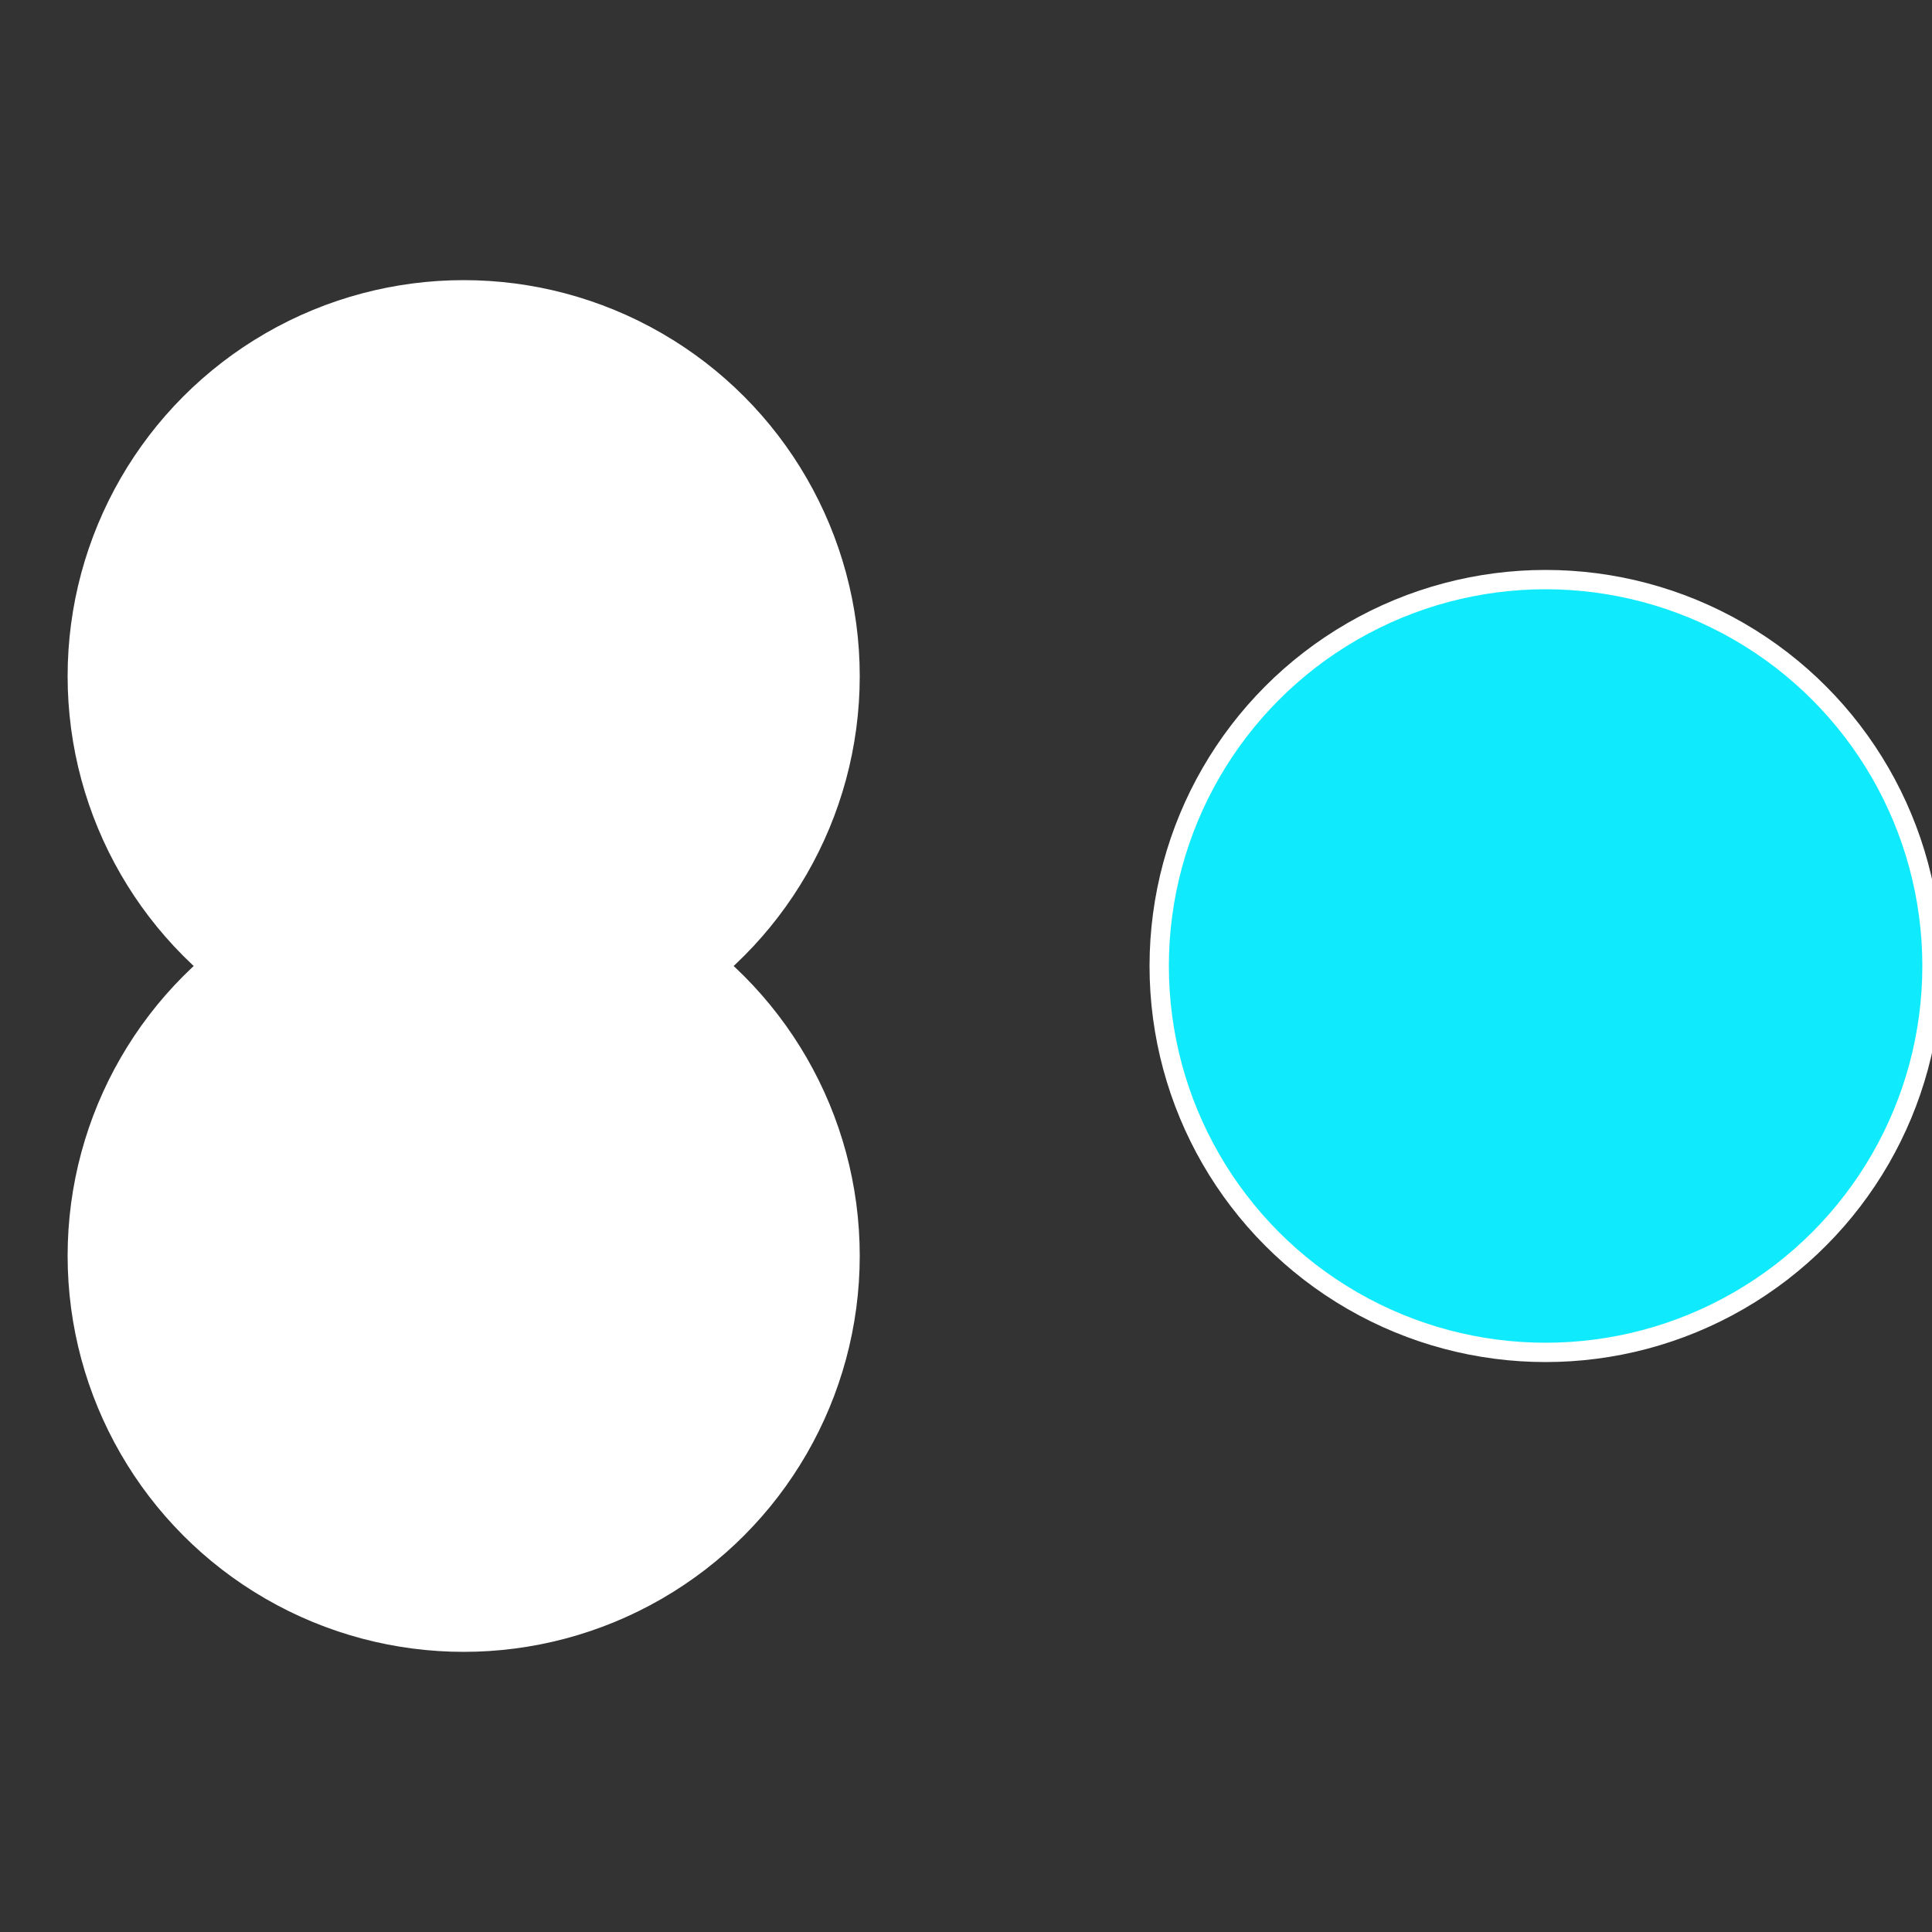
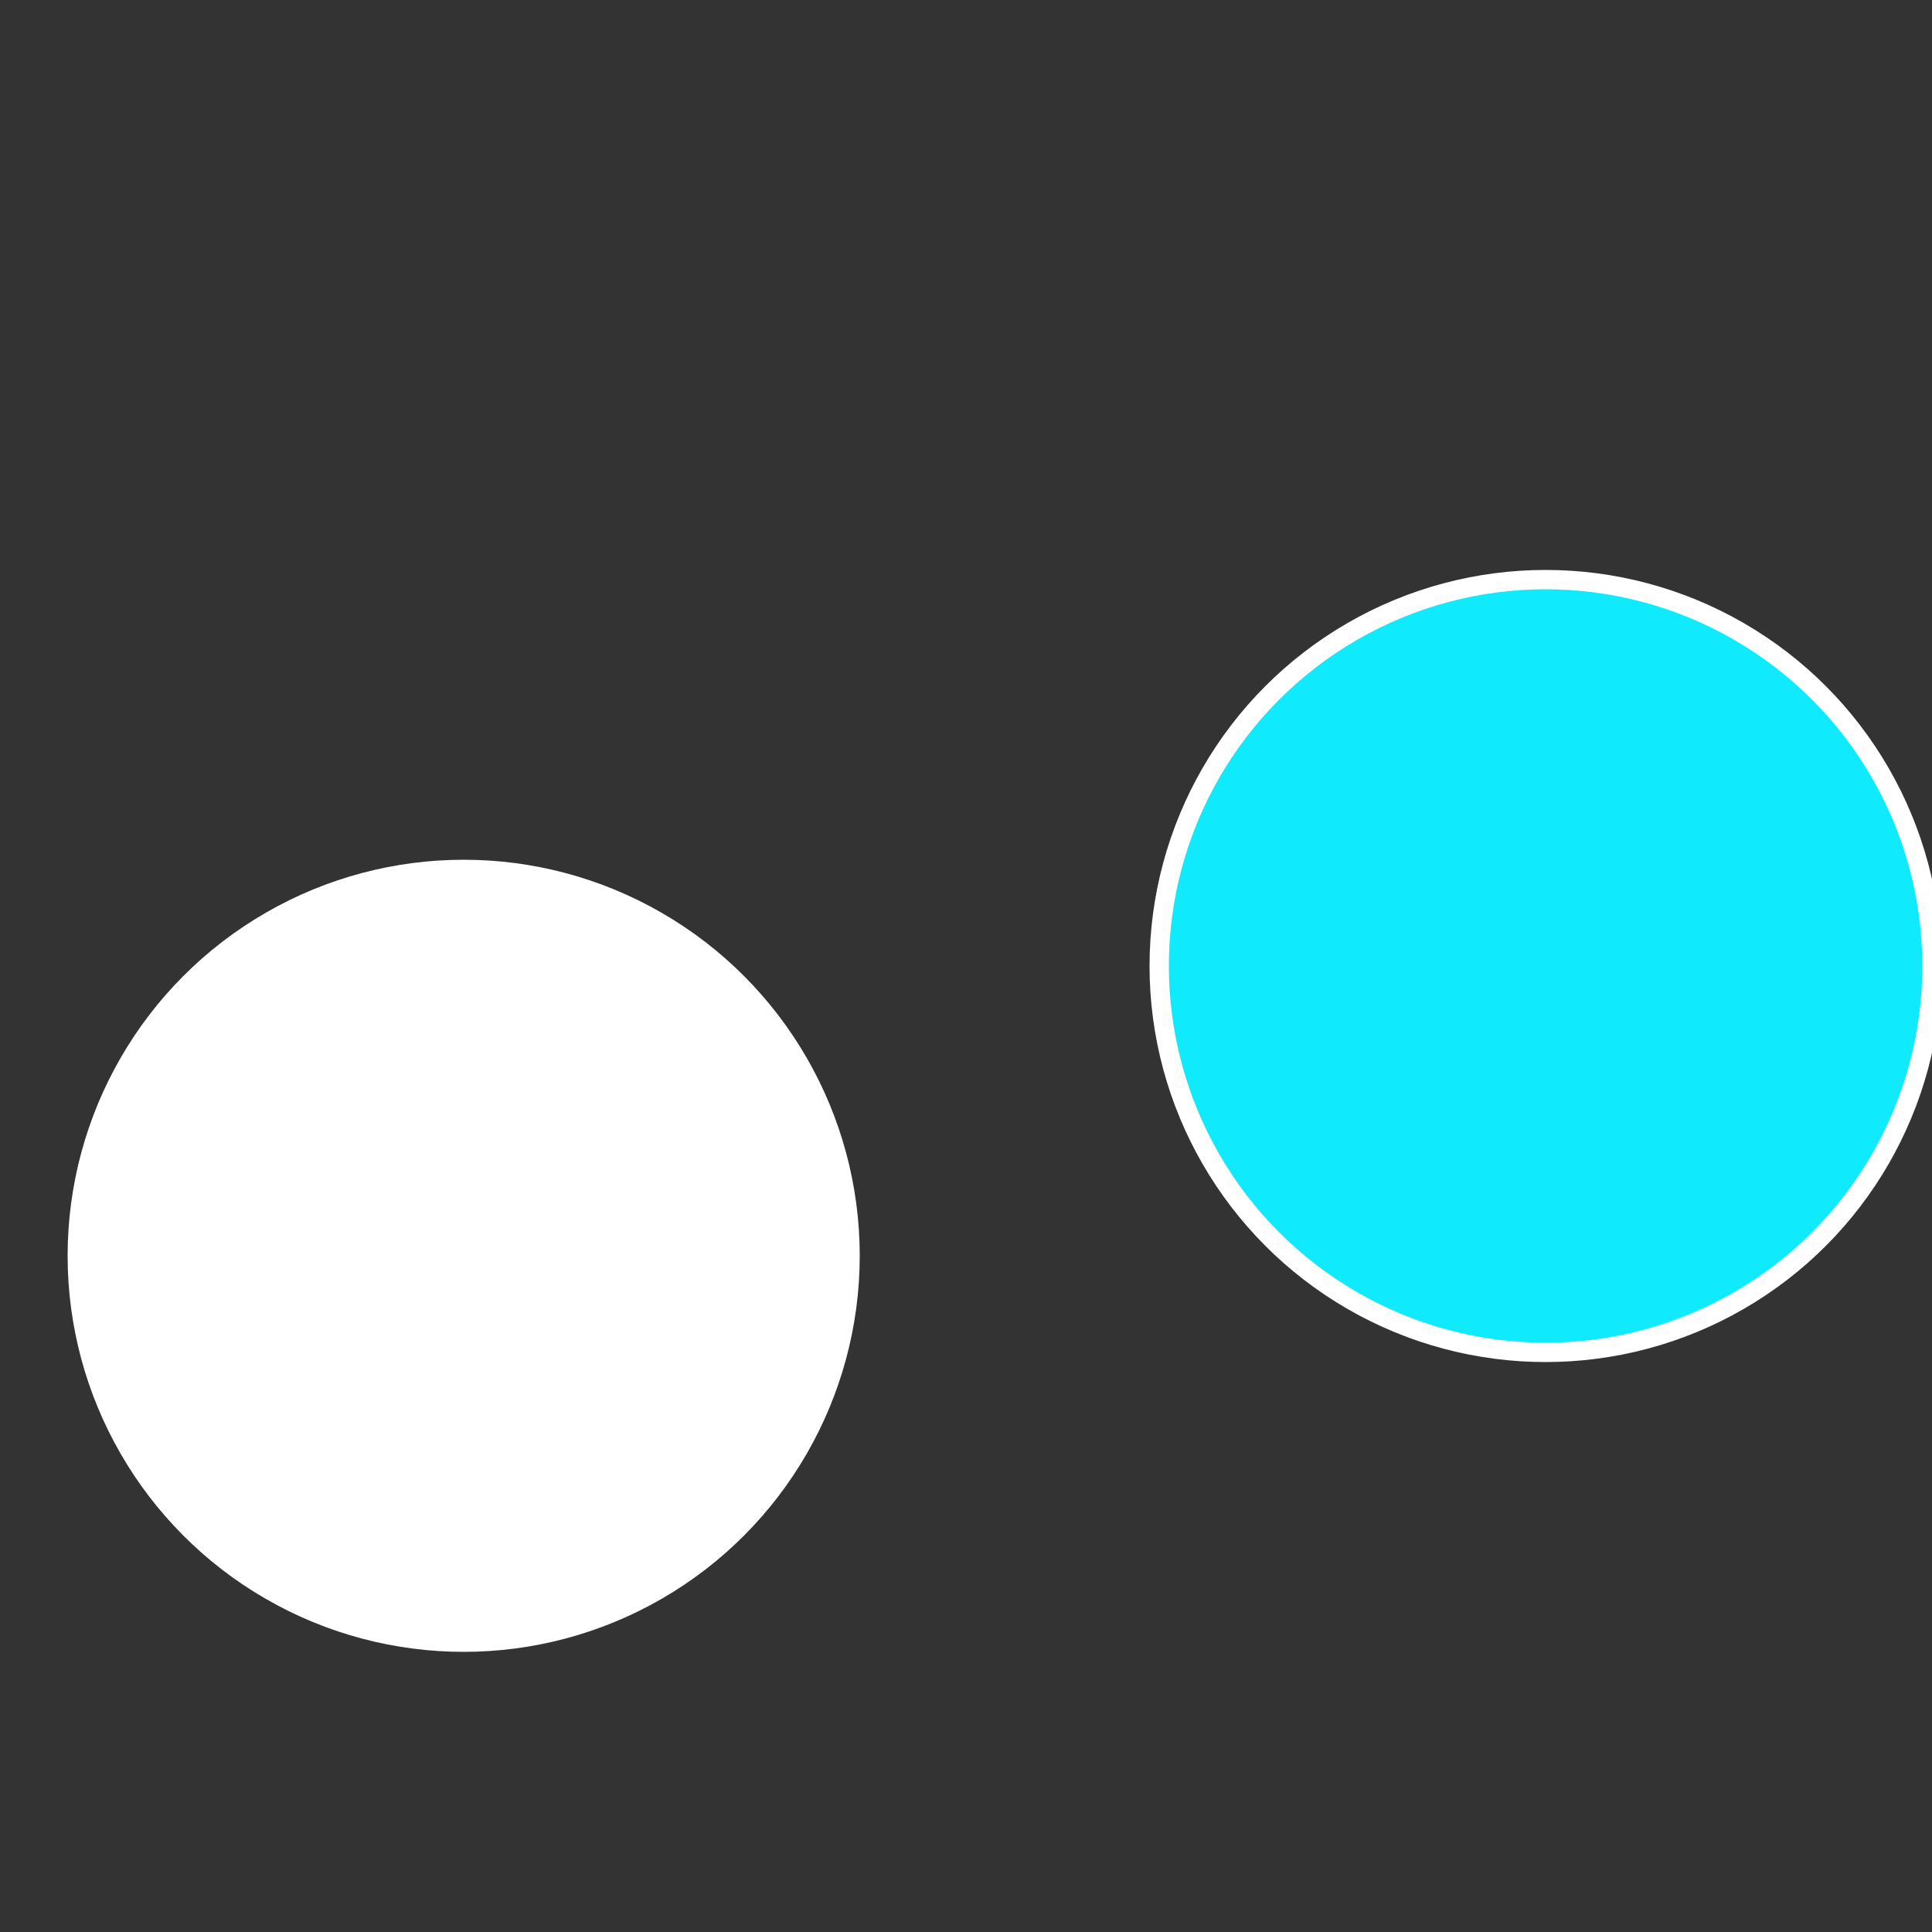
<svg xmlns="http://www.w3.org/2000/svg" width="500" height="500" viewBox="-1 -1 2 2">
  <rect x="-1" y="-1" width="2" height="2" fill="#333333" stroke="none" />
  <circle cx="0.6" cy="0" r="0.4" fill="#10eafd2fffffffffffff010" stroke="#fff" stroke-width="1%" />
  <circle cx="-0.52" cy="0.3" r="0.4" fill="#fffffffffffff01019510ea" stroke="#fff" stroke-width="1%" />
-   <circle cx="-0.52" cy="-0.3" r="0.4" fill="#ffffffffffffff65fffffffffffff01010ea" stroke="#fff" stroke-width="1%" />
</svg>